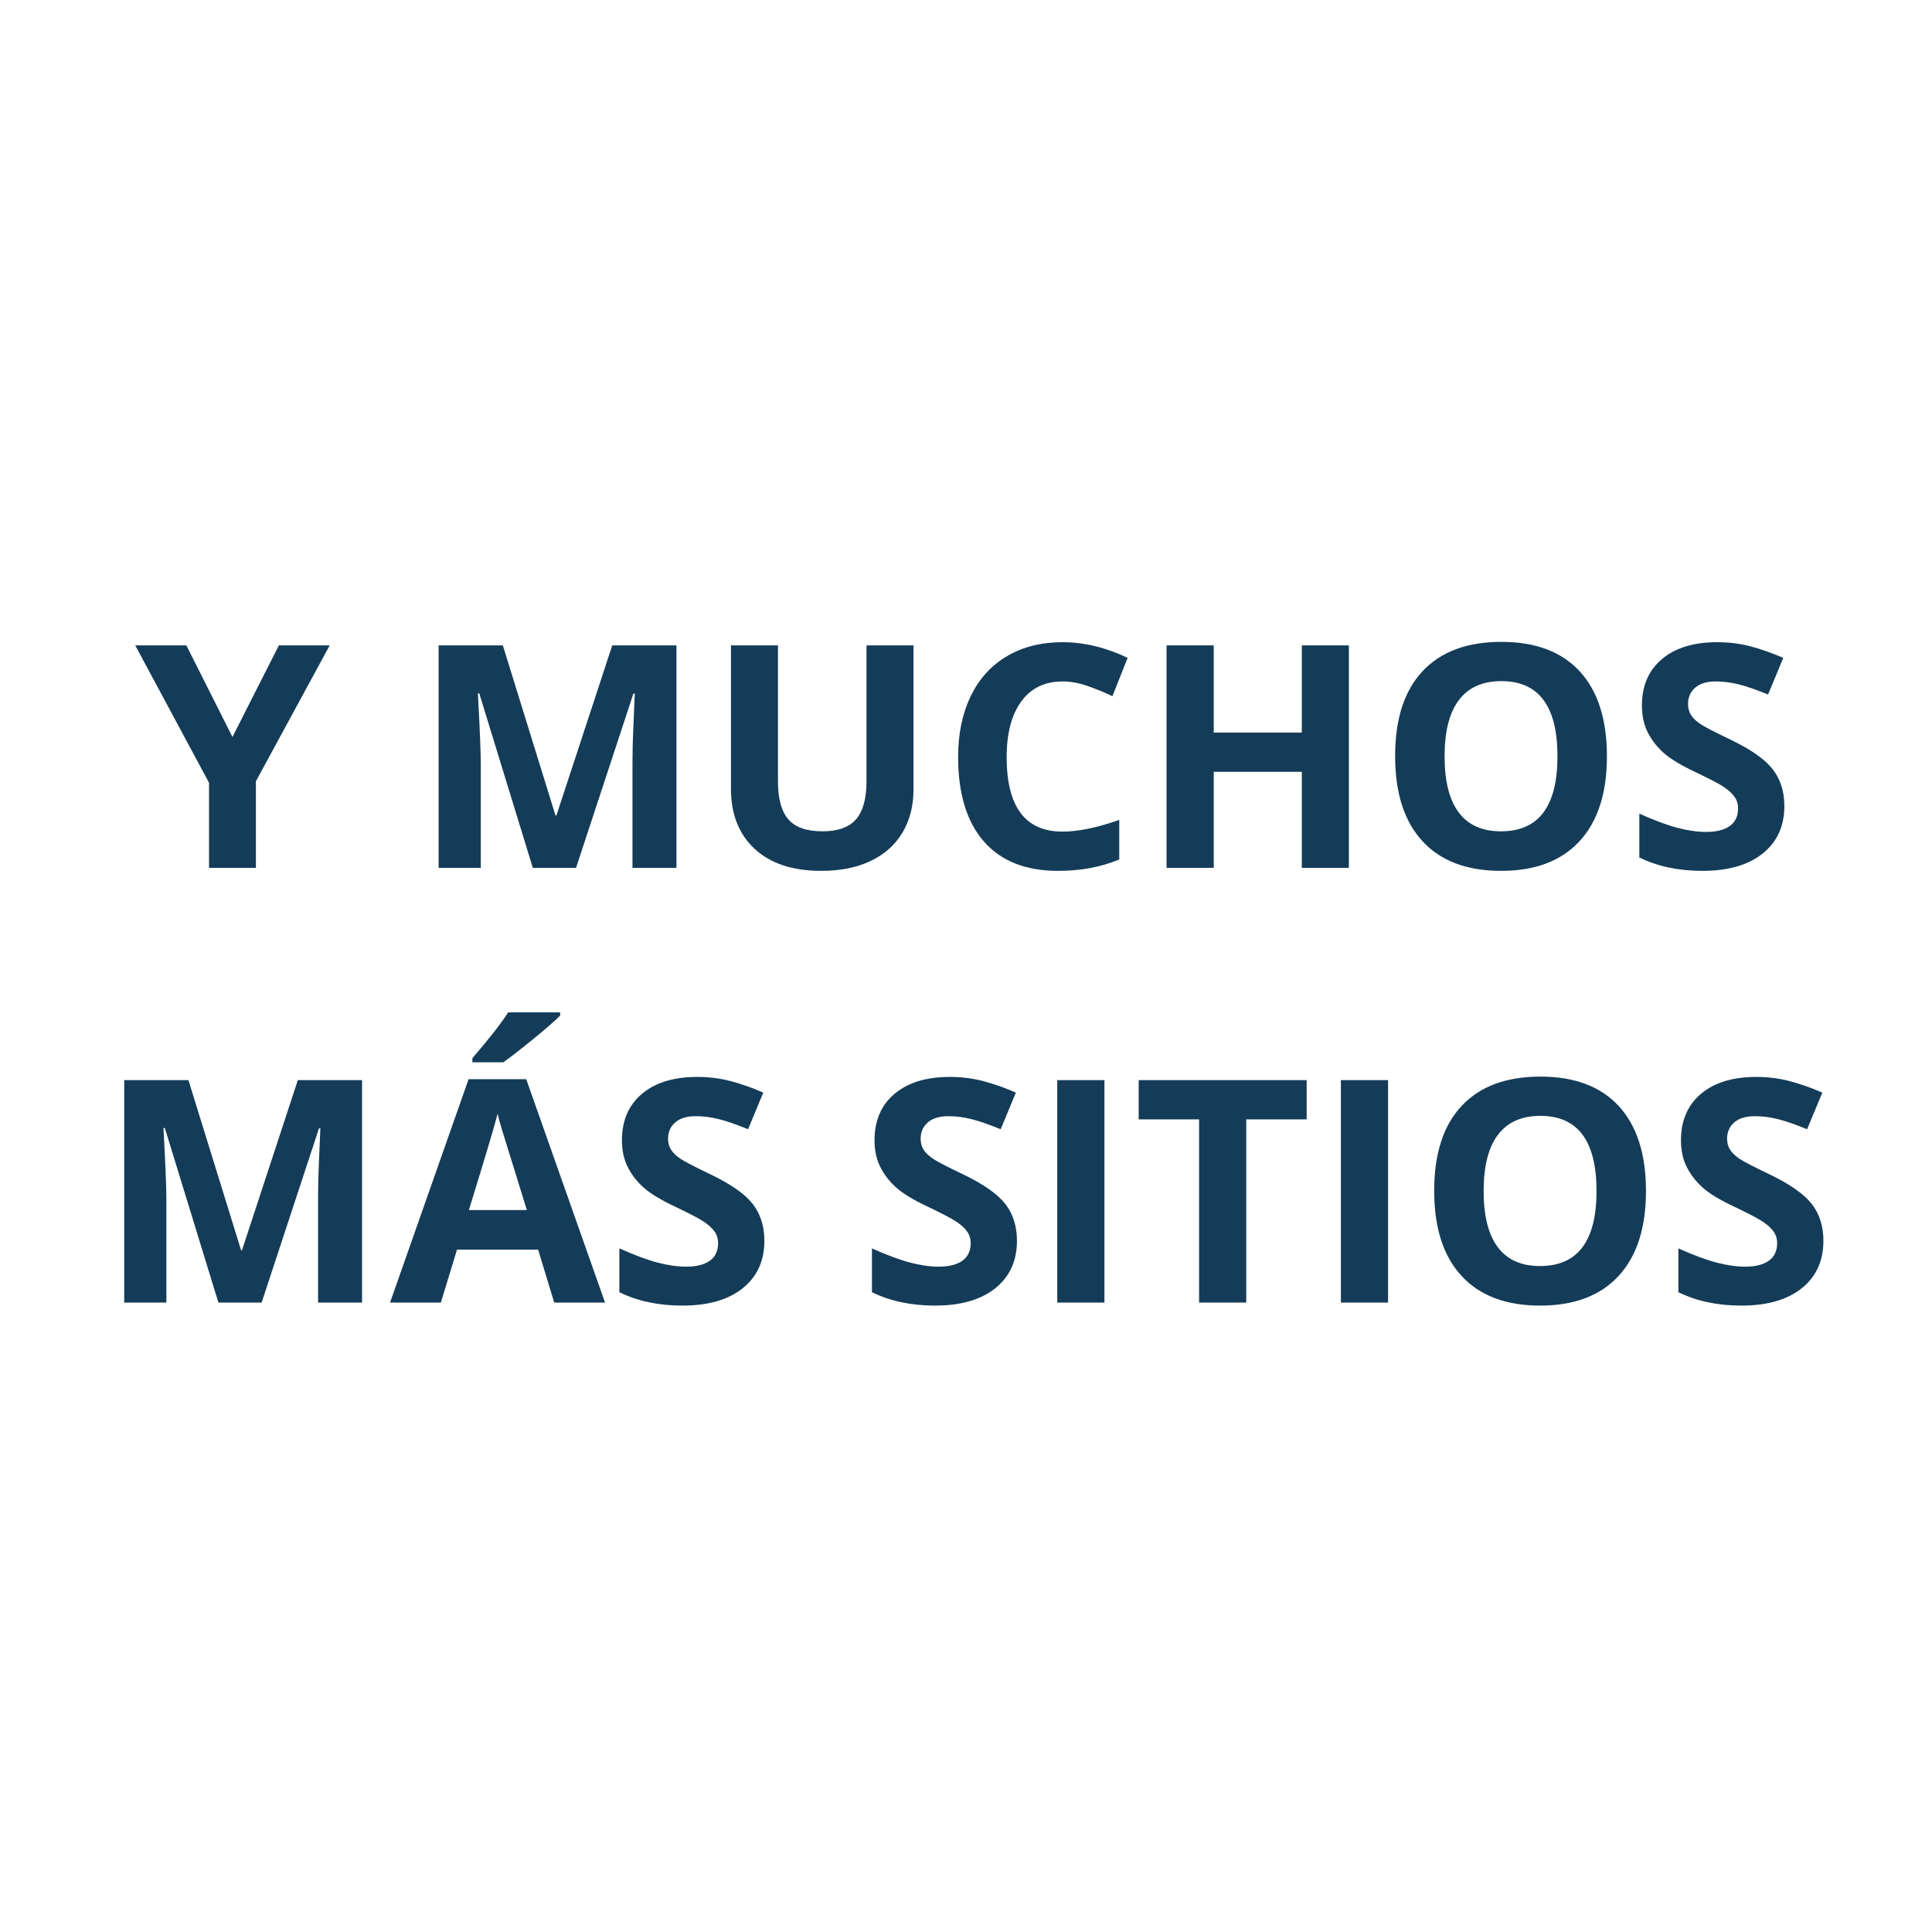
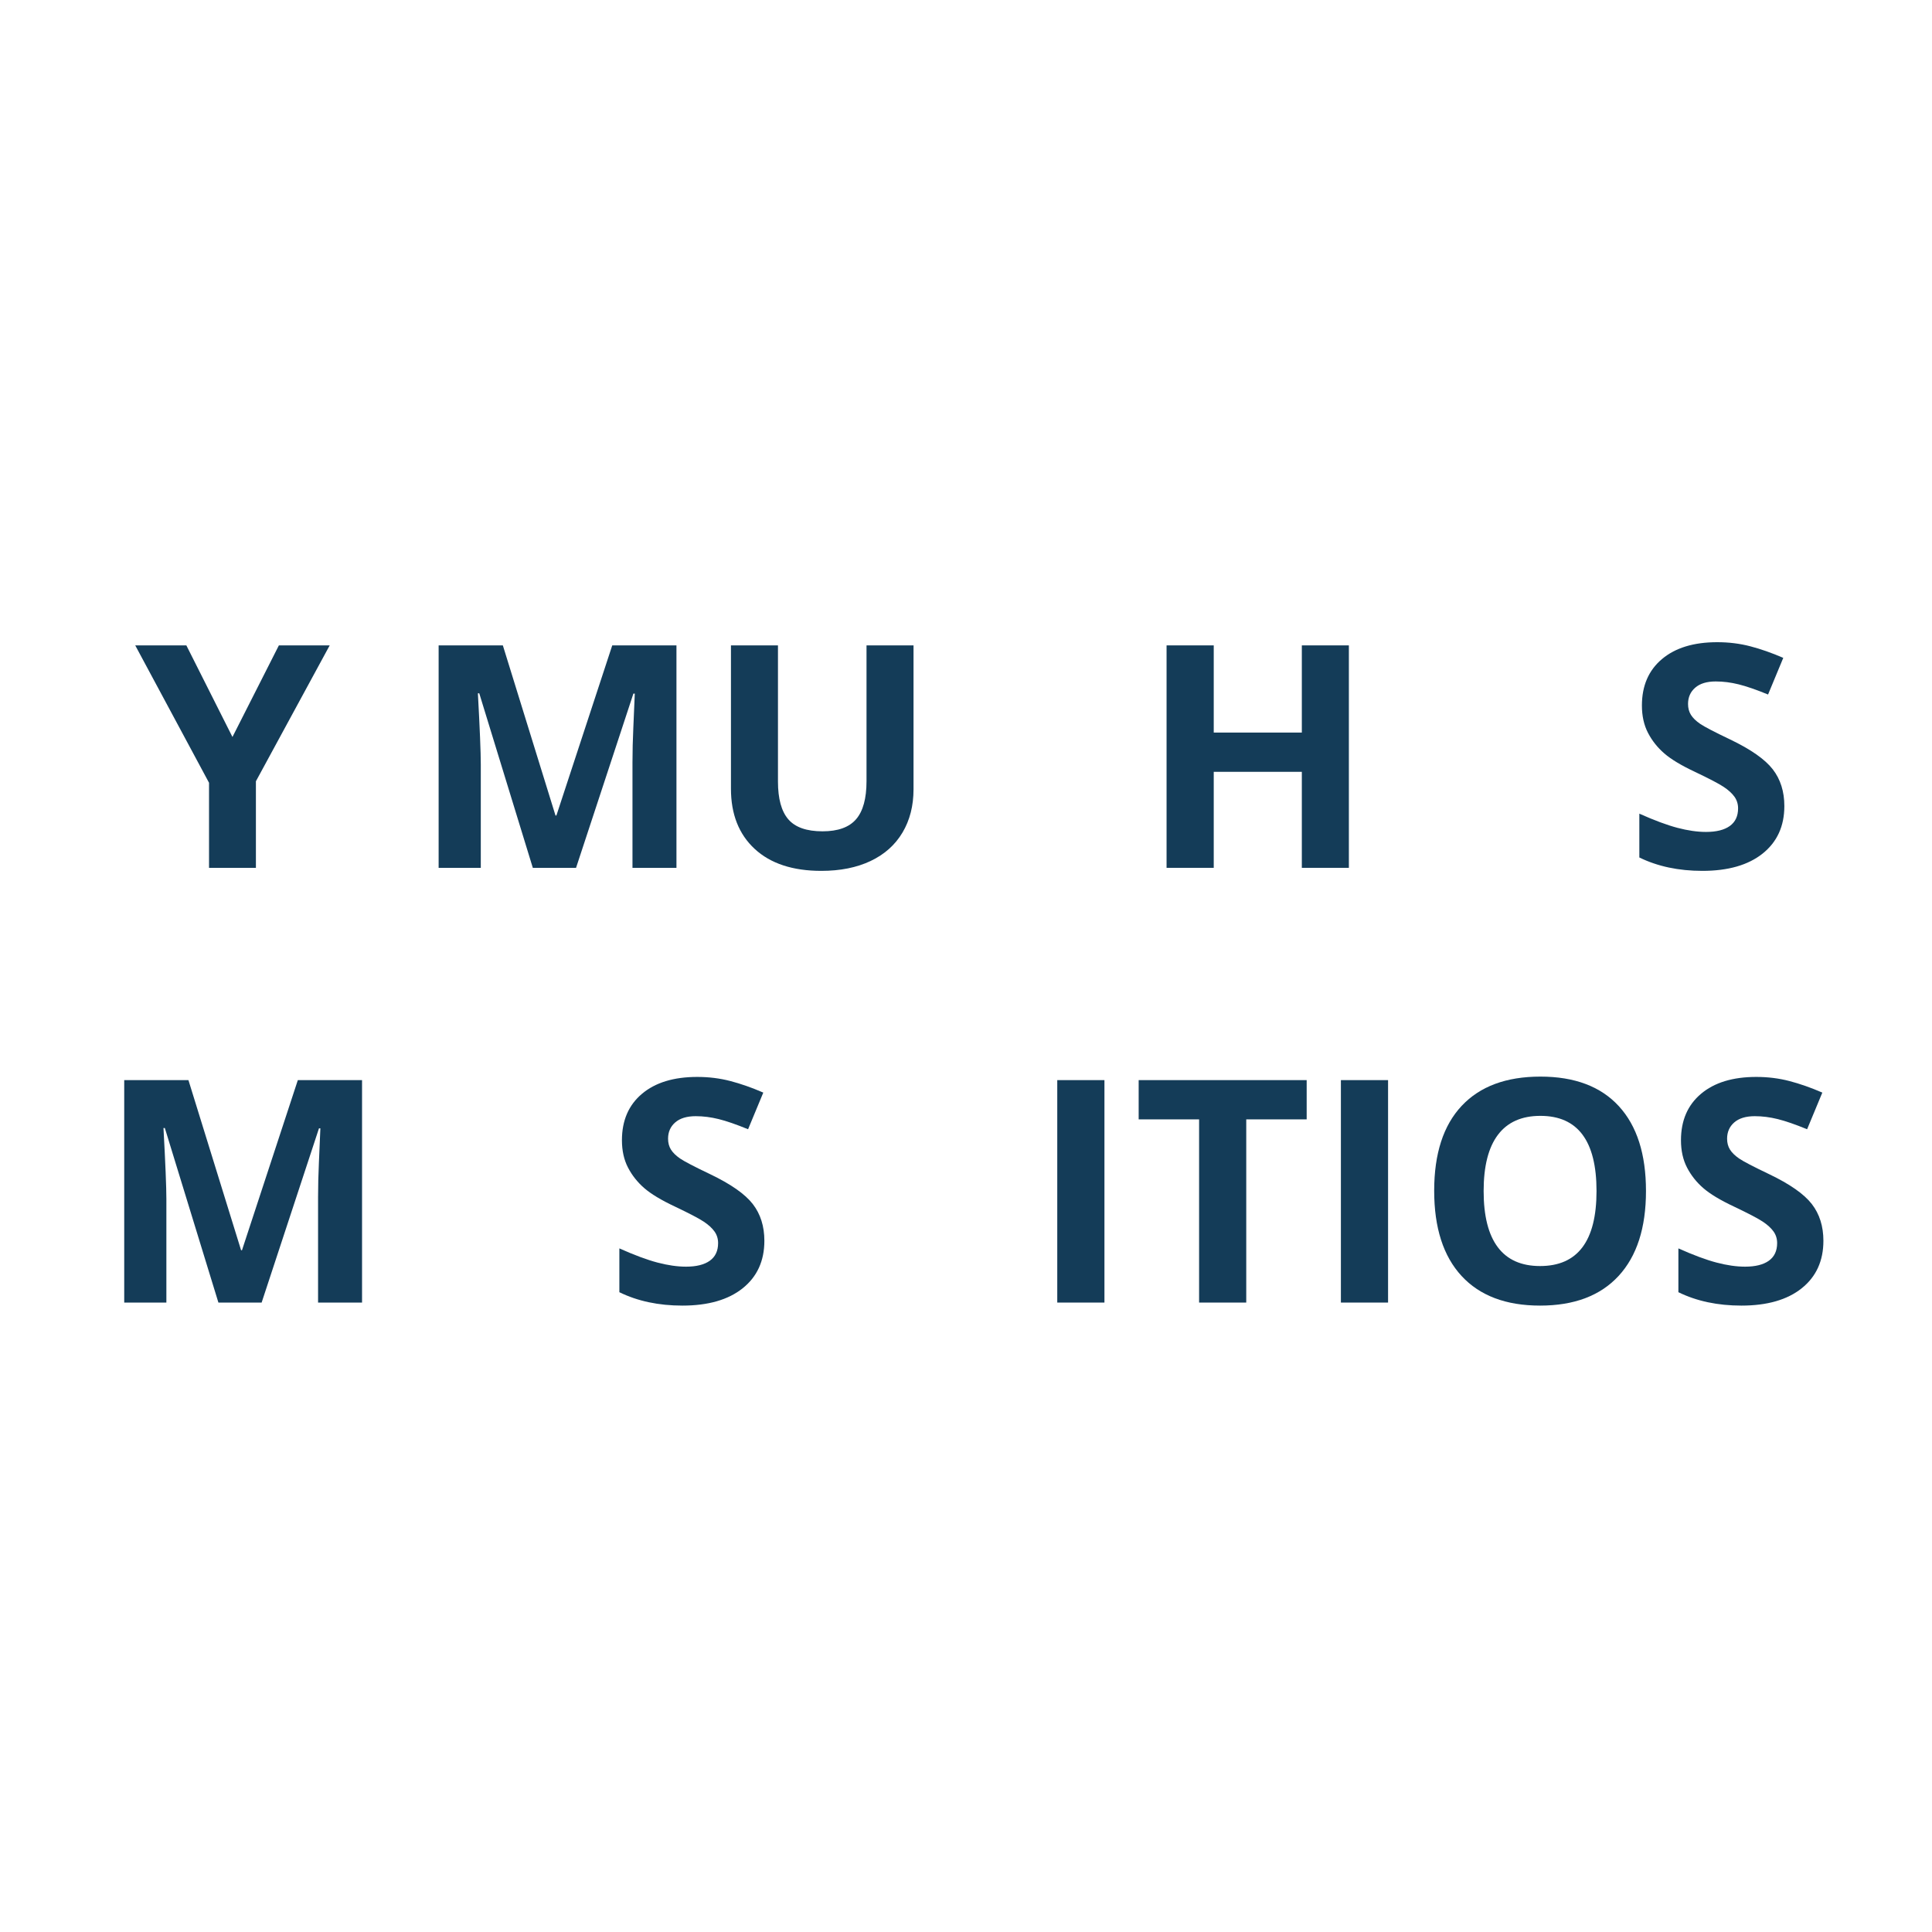
<svg xmlns="http://www.w3.org/2000/svg" width="1500" zoomAndPan="magnify" viewBox="0 0 1125 1125" height="1500" preserveAspectRatio="xMidYMid meet" version="1.0">
  <defs>
    <g />
  </defs>
  <g fill="#143c58" fill-opacity="1">
    <g transform="translate(78.749, 505.339)">
      <g>
        <path d="M 56.609 -76.203 L 83.641 -129.531 L 113.234 -129.531 L 70.266 -50.406 L 70.266 0 L 42.969 0 L 42.969 -49.531 L 0 -129.531 L 29.766 -129.531 Z M 56.609 -76.203 " />
      </g>
    </g>
  </g>
  <g fill="#143c58" fill-opacity="1">
    <g transform="translate(191.983, 505.339)">
      <g />
    </g>
  </g>
  <g fill="#143c58" fill-opacity="1">
    <g transform="translate(239.119, 505.339)">
      <g>
        <path d="M 71.141 0 L 39.953 -101.625 L 39.156 -101.625 C 40.281 -80.945 40.844 -67.156 40.844 -60.25 L 40.844 0 L 16.297 0 L 16.297 -129.531 L 53.688 -129.531 L 84.344 -30.484 L 84.875 -30.484 L 117.391 -129.531 L 154.781 -129.531 L 154.781 0 L 129.172 0 L 129.172 -61.312 C 129.172 -64.207 129.211 -67.547 129.297 -71.328 C 129.391 -75.109 129.797 -85.148 130.516 -101.453 L 129.703 -101.453 L 96.312 0 Z M 71.141 0 " />
      </g>
    </g>
  </g>
  <g fill="#143c58" fill-opacity="1">
    <g transform="translate(410.21, 505.339)">
      <g>
        <path d="M 121.734 -129.531 L 121.734 -45.719 C 121.734 -36.145 119.594 -27.754 115.312 -20.547 C 111.031 -13.348 104.844 -7.828 96.75 -3.984 C 88.656 -0.148 79.086 1.766 68.047 1.766 C 51.391 1.766 38.453 -2.5 29.234 -11.031 C 20.023 -19.562 15.422 -31.242 15.422 -46.078 L 15.422 -129.531 L 42.797 -129.531 L 42.797 -50.234 C 42.797 -40.254 44.801 -32.93 48.812 -28.266 C 52.832 -23.598 59.477 -21.266 68.75 -21.266 C 77.727 -21.266 84.238 -23.609 88.281 -28.297 C 92.332 -32.992 94.359 -40.363 94.359 -50.406 L 94.359 -129.531 Z M 121.734 -129.531 " />
      </g>
    </g>
  </g>
  <g fill="#143c58" fill-opacity="1">
    <g transform="translate(547.367, 505.339)">
      <g>
-         <path d="M 71.328 -108.531 C 60.984 -108.531 52.977 -104.645 47.312 -96.875 C 41.645 -89.113 38.812 -78.289 38.812 -64.406 C 38.812 -35.531 49.648 -21.094 71.328 -21.094 C 80.422 -21.094 91.438 -23.363 104.375 -27.906 L 104.375 -4.875 C 93.738 -0.445 81.863 1.766 68.75 1.766 C 49.906 1.766 35.492 -3.945 25.516 -15.375 C 15.535 -26.801 10.547 -43.207 10.547 -64.594 C 10.547 -78.062 12.992 -89.859 17.891 -99.984 C 22.797 -110.117 29.844 -117.883 39.031 -123.281 C 48.219 -128.688 58.984 -131.391 71.328 -131.391 C 83.898 -131.391 96.539 -128.348 109.25 -122.266 L 100.391 -99.938 C 95.547 -102.238 90.672 -104.242 85.766 -105.953 C 80.859 -107.672 76.047 -108.531 71.328 -108.531 Z M 71.328 -108.531 " />
-       </g>
+         </g>
    </g>
  </g>
  <g fill="#143c58" fill-opacity="1">
    <g transform="translate(662.993, 505.339)">
      <g>
        <path d="M 122.453 0 L 95.062 0 L 95.062 -55.906 L 43.766 -55.906 L 43.766 0 L 16.297 0 L 16.297 -129.531 L 43.766 -129.531 L 43.766 -78.766 L 95.062 -78.766 L 95.062 -129.531 L 122.453 -129.531 Z M 122.453 0 " />
      </g>
    </g>
  </g>
  <g fill="#143c58" fill-opacity="1">
    <g transform="translate(801.833, 505.339)">
      <g>
-         <path d="M 133.875 -64.938 C 133.875 -43.5 128.555 -27.02 117.922 -15.5 C 107.297 -3.988 92.055 1.766 72.203 1.766 C 52.359 1.766 37.117 -3.988 26.484 -15.5 C 15.859 -27.02 10.547 -43.562 10.547 -65.125 C 10.547 -86.676 15.875 -103.141 26.531 -114.516 C 37.195 -125.891 52.484 -131.578 72.391 -131.578 C 92.297 -131.578 107.52 -125.844 118.062 -114.375 C 128.602 -102.914 133.875 -86.438 133.875 -64.938 Z M 39.344 -64.938 C 39.344 -50.469 42.086 -39.57 47.578 -32.25 C 53.066 -24.926 61.273 -21.266 72.203 -21.266 C 94.117 -21.266 105.078 -35.82 105.078 -64.938 C 105.078 -94.125 94.18 -108.719 72.391 -108.719 C 61.461 -108.719 53.223 -105.039 47.672 -97.688 C 42.117 -90.332 39.344 -79.414 39.344 -64.938 Z M 39.344 -64.938 " />
-       </g>
+         </g>
    </g>
  </g>
  <g fill="#143c58" fill-opacity="1">
    <g transform="translate(946.255, 505.339)">
      <g>
        <path d="M 92.766 -35.969 C 92.766 -24.27 88.555 -15.055 80.141 -8.328 C 71.723 -1.598 60.016 1.766 45.016 1.766 C 31.191 1.766 18.961 -0.832 8.328 -6.031 L 8.328 -31.547 C 17.066 -27.641 24.461 -24.891 30.516 -23.297 C 36.578 -21.703 42.117 -20.906 47.141 -20.906 C 53.16 -20.906 57.781 -22.055 61 -24.359 C 64.219 -26.672 65.828 -30.098 65.828 -34.641 C 65.828 -37.18 65.117 -39.441 63.703 -41.422 C 62.285 -43.398 60.203 -45.301 57.453 -47.125 C 54.711 -48.957 49.117 -51.883 40.672 -55.906 C 32.754 -59.625 26.816 -63.195 22.859 -66.625 C 18.898 -70.051 15.738 -74.035 13.375 -78.578 C 11.008 -83.129 9.828 -88.445 9.828 -94.531 C 9.828 -105.988 13.711 -114.992 21.484 -121.547 C 29.254 -128.109 39.988 -131.391 53.688 -131.391 C 60.426 -131.391 66.848 -130.594 72.953 -129 C 79.066 -127.406 85.461 -125.16 92.141 -122.266 L 83.281 -100.922 C 76.375 -103.754 70.66 -105.727 66.141 -106.844 C 61.617 -107.969 57.176 -108.531 52.812 -108.531 C 47.613 -108.531 43.625 -107.316 40.844 -104.891 C 38.07 -102.473 36.688 -99.316 36.688 -95.422 C 36.688 -93.004 37.242 -90.895 38.359 -89.094 C 39.484 -87.289 41.27 -85.547 43.719 -83.859 C 46.176 -82.172 51.984 -79.145 61.141 -74.781 C 73.242 -68.988 81.539 -63.18 86.031 -57.359 C 90.52 -51.547 92.766 -44.414 92.766 -35.969 Z M 92.766 -35.969 " />
      </g>
    </g>
  </g>
  <g fill="#143c58" fill-opacity="1">
    <g transform="translate(56.037, 758.482)">
      <g>
        <path d="M 71.141 0 L 39.953 -101.625 L 39.156 -101.625 C 40.281 -80.945 40.844 -67.156 40.844 -60.25 L 40.844 0 L 16.297 0 L 16.297 -129.531 L 53.688 -129.531 L 84.344 -30.484 L 84.875 -30.484 L 117.391 -129.531 L 154.781 -129.531 L 154.781 0 L 129.172 0 L 129.172 -61.312 C 129.172 -64.207 129.211 -67.547 129.297 -71.328 C 129.391 -75.109 129.797 -85.148 130.516 -101.453 L 129.703 -101.453 L 96.312 0 Z M 71.141 0 " />
      </g>
    </g>
  </g>
  <g fill="#143c58" fill-opacity="1">
    <g transform="translate(227.128, 758.482)">
      <g>
-         <path d="M 95.594 0 L 86.203 -30.828 L 38.984 -30.828 L 29.594 0 L 0 0 L 45.719 -130.062 L 79.297 -130.062 L 125.188 0 Z M 79.656 -53.875 C 70.969 -81.812 66.078 -97.609 64.984 -101.266 C 63.891 -104.93 63.109 -107.828 62.641 -109.953 C 60.691 -102.391 55.109 -83.695 45.891 -53.875 Z M 47.938 -139.906 L 47.938 -142.297 C 58.094 -154.109 65.031 -163 68.75 -168.969 L 99.047 -168.969 L 99.047 -167.109 C 95.984 -164.035 90.742 -159.469 83.328 -153.406 C 75.91 -147.352 70.109 -142.852 65.922 -139.906 Z M 47.938 -139.906 " />
-       </g>
+         </g>
    </g>
  </g>
  <g fill="#143c58" fill-opacity="1">
    <g transform="translate(352.324, 758.482)">
      <g>
        <path d="M 92.766 -35.969 C 92.766 -24.27 88.555 -15.055 80.141 -8.328 C 71.723 -1.598 60.016 1.766 45.016 1.766 C 31.191 1.766 18.961 -0.832 8.328 -6.031 L 8.328 -31.547 C 17.066 -27.641 24.461 -24.891 30.516 -23.297 C 36.578 -21.703 42.117 -20.906 47.141 -20.906 C 53.16 -20.906 57.781 -22.055 61 -24.359 C 64.219 -26.672 65.828 -30.098 65.828 -34.641 C 65.828 -37.18 65.117 -39.441 63.703 -41.422 C 62.285 -43.398 60.203 -45.301 57.453 -47.125 C 54.711 -48.957 49.117 -51.883 40.672 -55.906 C 32.754 -59.625 26.816 -63.195 22.859 -66.625 C 18.898 -70.051 15.738 -74.035 13.375 -78.578 C 11.008 -83.129 9.828 -88.445 9.828 -94.531 C 9.828 -105.988 13.711 -114.992 21.484 -121.547 C 29.254 -128.109 39.988 -131.391 53.688 -131.391 C 60.426 -131.391 66.848 -130.594 72.953 -129 C 79.066 -127.406 85.461 -125.16 92.141 -122.266 L 83.281 -100.922 C 76.375 -103.754 70.66 -105.727 66.141 -106.844 C 61.617 -107.969 57.176 -108.531 52.812 -108.531 C 47.613 -108.531 43.625 -107.316 40.844 -104.891 C 38.07 -102.473 36.688 -99.316 36.688 -95.422 C 36.688 -93.004 37.242 -90.895 38.359 -89.094 C 39.484 -87.289 41.27 -85.547 43.719 -83.859 C 46.176 -82.172 51.984 -79.145 61.141 -74.781 C 73.242 -68.988 81.539 -63.18 86.031 -57.359 C 90.52 -51.547 92.766 -44.414 92.766 -35.969 Z M 92.766 -35.969 " />
      </g>
    </g>
  </g>
  <g fill="#143c58" fill-opacity="1">
    <g transform="translate(452.267, 758.482)">
      <g />
    </g>
  </g>
  <g fill="#143c58" fill-opacity="1">
    <g transform="translate(499.404, 758.482)">
      <g>
-         <path d="M 92.766 -35.969 C 92.766 -24.27 88.555 -15.055 80.141 -8.328 C 71.723 -1.598 60.016 1.766 45.016 1.766 C 31.191 1.766 18.961 -0.832 8.328 -6.031 L 8.328 -31.547 C 17.066 -27.641 24.461 -24.891 30.516 -23.297 C 36.578 -21.703 42.117 -20.906 47.141 -20.906 C 53.16 -20.906 57.781 -22.055 61 -24.359 C 64.219 -26.672 65.828 -30.098 65.828 -34.641 C 65.828 -37.18 65.117 -39.441 63.703 -41.422 C 62.285 -43.398 60.203 -45.301 57.453 -47.125 C 54.711 -48.957 49.117 -51.883 40.672 -55.906 C 32.754 -59.625 26.816 -63.195 22.859 -66.625 C 18.898 -70.051 15.738 -74.035 13.375 -78.578 C 11.008 -83.129 9.828 -88.445 9.828 -94.531 C 9.828 -105.988 13.711 -114.992 21.484 -121.547 C 29.254 -128.109 39.988 -131.391 53.688 -131.391 C 60.426 -131.391 66.848 -130.594 72.953 -129 C 79.066 -127.406 85.461 -125.16 92.141 -122.266 L 83.281 -100.922 C 76.375 -103.754 70.66 -105.727 66.141 -106.844 C 61.617 -107.969 57.176 -108.531 52.812 -108.531 C 47.613 -108.531 43.625 -107.316 40.844 -104.891 C 38.07 -102.473 36.688 -99.316 36.688 -95.422 C 36.688 -93.004 37.242 -90.895 38.359 -89.094 C 39.484 -87.289 41.27 -85.547 43.719 -83.859 C 46.176 -82.172 51.984 -79.145 61.141 -74.781 C 73.242 -68.988 81.539 -63.18 86.031 -57.359 C 90.52 -51.547 92.766 -44.414 92.766 -35.969 Z M 92.766 -35.969 " />
-       </g>
+         </g>
    </g>
  </g>
  <g fill="#143c58" fill-opacity="1">
    <g transform="translate(599.347, 758.482)">
      <g>
        <path d="M 16.297 0 L 16.297 -129.531 L 43.766 -129.531 L 43.766 0 Z M 16.297 0 " />
      </g>
    </g>
  </g>
  <g fill="#143c58" fill-opacity="1">
    <g transform="translate(659.42, 758.482)">
      <g>
        <path d="M 66.266 0 L 38.812 0 L 38.812 -106.672 L 3.625 -106.672 L 3.625 -129.531 L 101.453 -129.531 L 101.453 -106.672 L 66.266 -106.672 Z M 66.266 0 " />
      </g>
    </g>
  </g>
  <g fill="#143c58" fill-opacity="1">
    <g transform="translate(764.502, 758.482)">
      <g>
        <path d="M 16.297 0 L 16.297 -129.531 L 43.766 -129.531 L 43.766 0 Z M 16.297 0 " />
      </g>
    </g>
  </g>
  <g fill="#143c58" fill-opacity="1">
    <g transform="translate(824.575, 758.482)">
      <g>
        <path d="M 133.875 -64.938 C 133.875 -43.5 128.555 -27.02 117.922 -15.5 C 107.297 -3.988 92.055 1.766 72.203 1.766 C 52.359 1.766 37.117 -3.988 26.484 -15.5 C 15.859 -27.02 10.547 -43.562 10.547 -65.125 C 10.547 -86.676 15.875 -103.141 26.531 -114.516 C 37.195 -125.891 52.484 -131.578 72.391 -131.578 C 92.297 -131.578 107.52 -125.844 118.062 -114.375 C 128.602 -102.914 133.875 -86.438 133.875 -64.938 Z M 39.344 -64.938 C 39.344 -50.469 42.086 -39.57 47.578 -32.25 C 53.066 -24.926 61.273 -21.266 72.203 -21.266 C 94.117 -21.266 105.078 -35.82 105.078 -64.938 C 105.078 -94.125 94.18 -108.719 72.391 -108.719 C 61.461 -108.719 53.223 -105.039 47.672 -97.688 C 42.117 -90.332 39.344 -79.414 39.344 -64.938 Z M 39.344 -64.938 " />
      </g>
    </g>
  </g>
  <g fill="#143c58" fill-opacity="1">
    <g transform="translate(968.997, 758.482)">
      <g>
        <path d="M 92.766 -35.969 C 92.766 -24.27 88.555 -15.055 80.141 -8.328 C 71.723 -1.598 60.016 1.766 45.016 1.766 C 31.191 1.766 18.961 -0.832 8.328 -6.031 L 8.328 -31.547 C 17.066 -27.641 24.461 -24.891 30.516 -23.297 C 36.578 -21.703 42.117 -20.906 47.141 -20.906 C 53.16 -20.906 57.781 -22.055 61 -24.359 C 64.219 -26.672 65.828 -30.098 65.828 -34.641 C 65.828 -37.18 65.117 -39.441 63.703 -41.422 C 62.285 -43.398 60.203 -45.301 57.453 -47.125 C 54.711 -48.957 49.117 -51.883 40.672 -55.906 C 32.754 -59.625 26.816 -63.195 22.859 -66.625 C 18.898 -70.051 15.738 -74.035 13.375 -78.578 C 11.008 -83.129 9.828 -88.445 9.828 -94.531 C 9.828 -105.988 13.711 -114.992 21.484 -121.547 C 29.254 -128.109 39.988 -131.391 53.688 -131.391 C 60.426 -131.391 66.848 -130.594 72.953 -129 C 79.066 -127.406 85.461 -125.16 92.141 -122.266 L 83.281 -100.922 C 76.375 -103.754 70.66 -105.727 66.141 -106.844 C 61.617 -107.969 57.176 -108.531 52.812 -108.531 C 47.613 -108.531 43.625 -107.316 40.844 -104.891 C 38.07 -102.473 36.688 -99.316 36.688 -95.422 C 36.688 -93.004 37.242 -90.895 38.359 -89.094 C 39.484 -87.289 41.27 -85.547 43.719 -83.859 C 46.176 -82.172 51.984 -79.145 61.141 -74.781 C 73.242 -68.988 81.539 -63.18 86.031 -57.359 C 90.52 -51.547 92.766 -44.414 92.766 -35.969 Z M 92.766 -35.969 " />
      </g>
    </g>
  </g>
</svg>